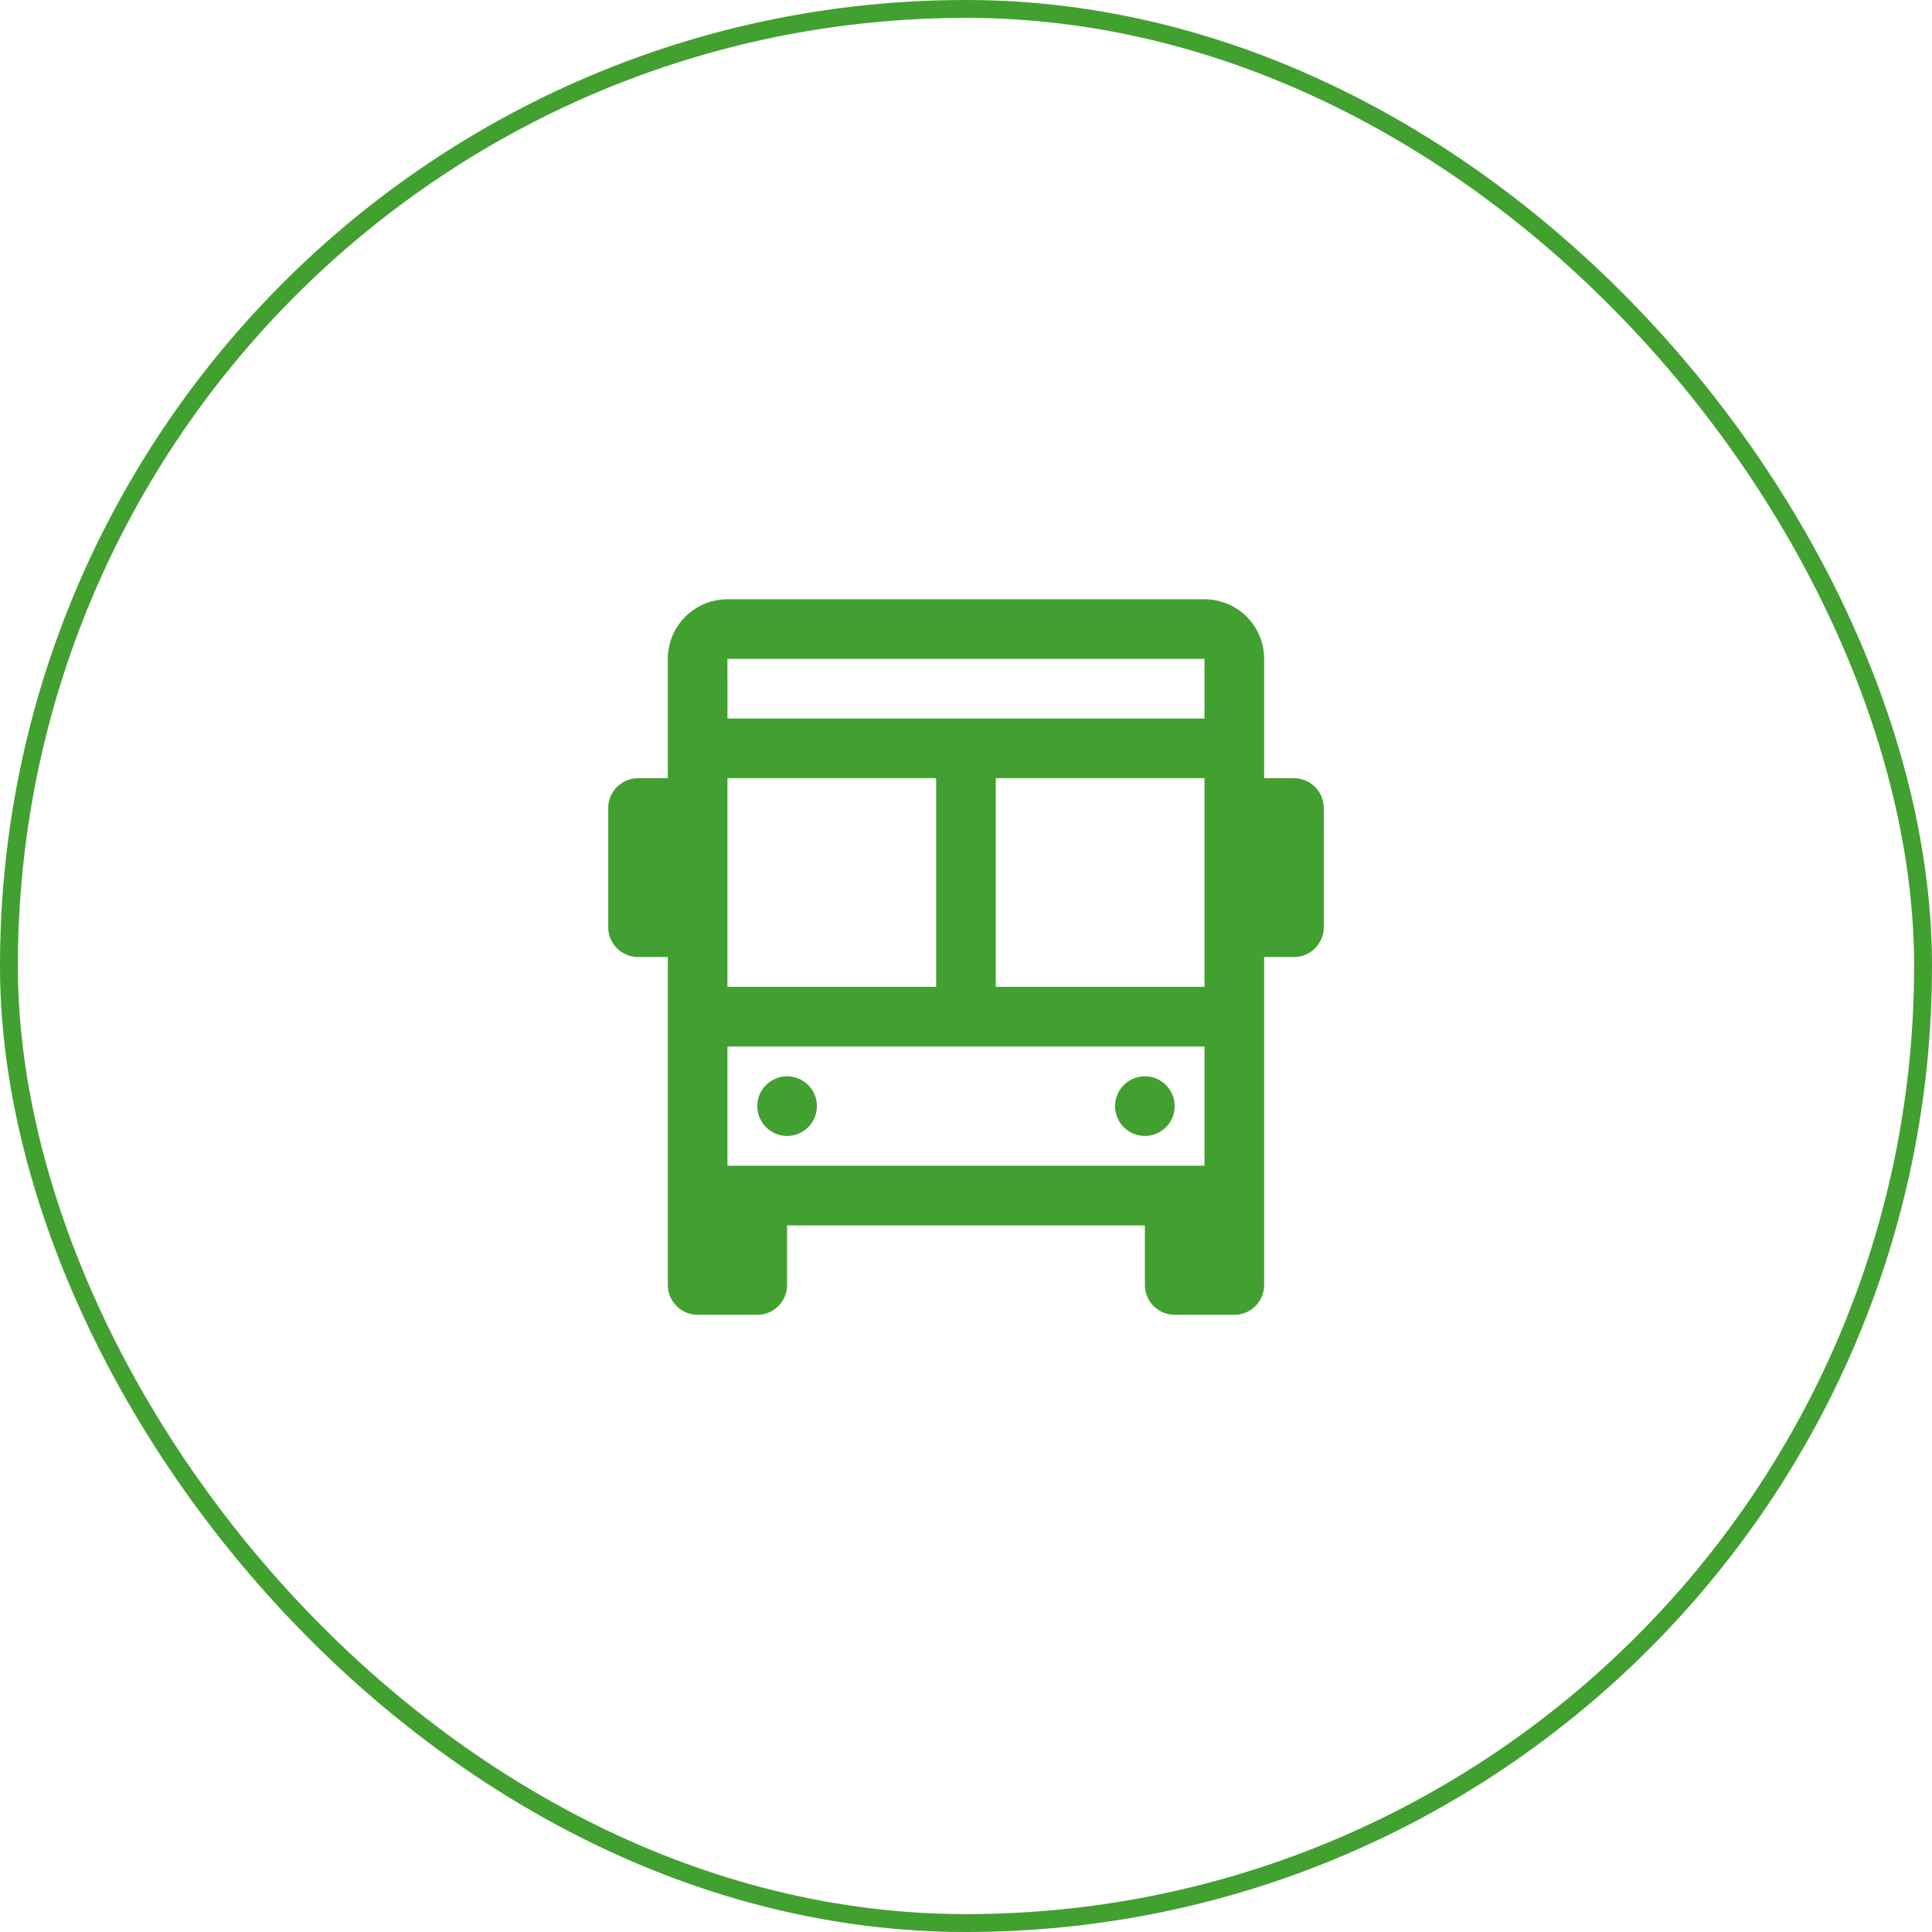
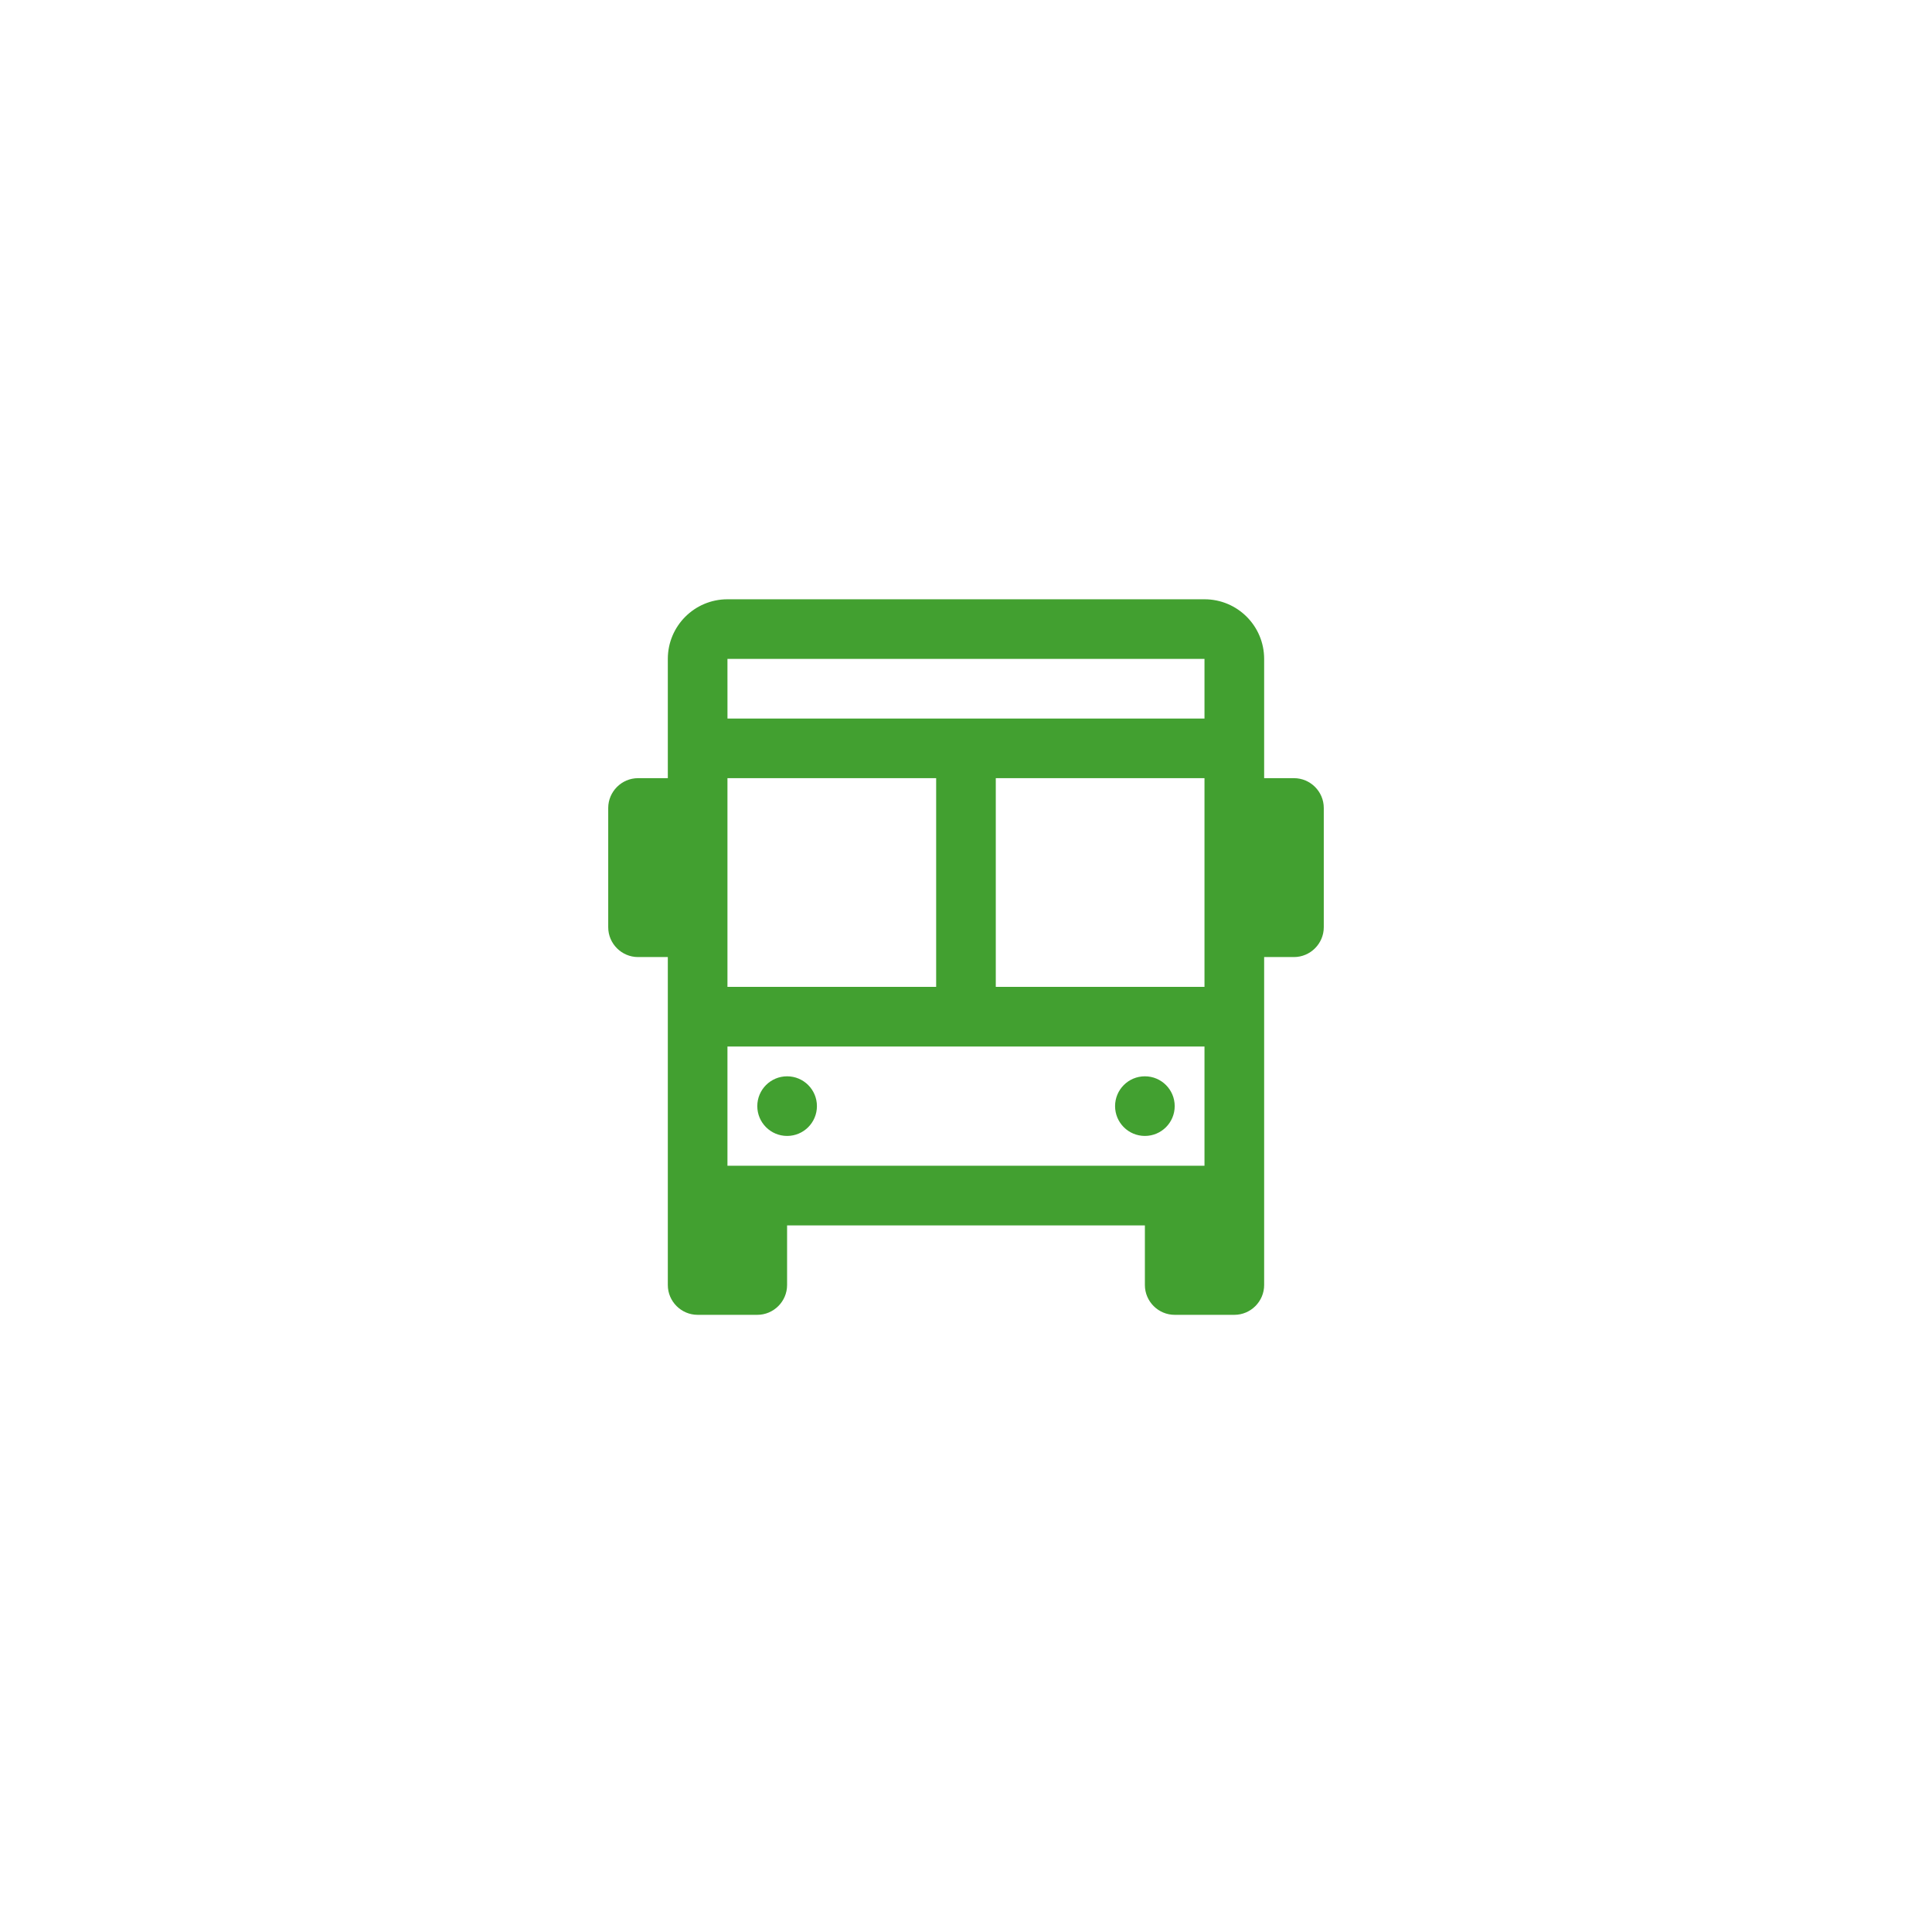
<svg xmlns="http://www.w3.org/2000/svg" width="216" height="216" viewBox="0 0 216 216" fill="none">
-   <rect x="1" y="1" width="214" height="214" rx="107" stroke="#42A030" stroke-width="2" />
  <path d="M88 126.999c1.841 0 3.333-1.492 3.333-3.333 0-1.841-1.492-3.333-3.333-3.333-1.841 0-3.333 1.492-3.333 3.333 0 1.841 1.492 3.333 3.333 3.333ZM128 126.999c1.841 0 3.333-1.492 3.333-3.333 0-1.841-1.492-3.333-3.333-3.333-1.841 0-3.333 1.492-3.333 3.333 0 1.841 1.492 3.333 3.333 3.333Z" fill="#42A030" />
  <path d="M144.667 87h-3.334V73.666c0-3.685-2.984-6.666-6.666-6.666H81.33c-3.682 0-6.667 2.988-6.667 6.666V87h-3.33C69.501 87 68 88.504 68 90.333v13.333c0 1.836 1.501 3.334 3.333 3.334h3.33v36.666c0 1.836 1.501 3.334 3.334 3.334h6.666c1.833 0 3.334-1.498 3.334-3.334V137H128v6.666c0 1.836 1.501 3.334 3.333 3.334H138c1.833 0 3.333-1.498 3.333-3.334V107h3.334c1.832 0 3.333-1.504 3.333-3.334V90.333c0-1.836-1.501-3.333-3.333-3.333ZM81.33 87h23.333v23.333H81.33V87Zm53.333 43.333H81.33V117h53.333v13.333Zm0-20H111.33V87h23.333v23.333Zm0-30h-53.33l-.003-6.667h53.333v6.667Z" fill="#42A030" />
</svg>